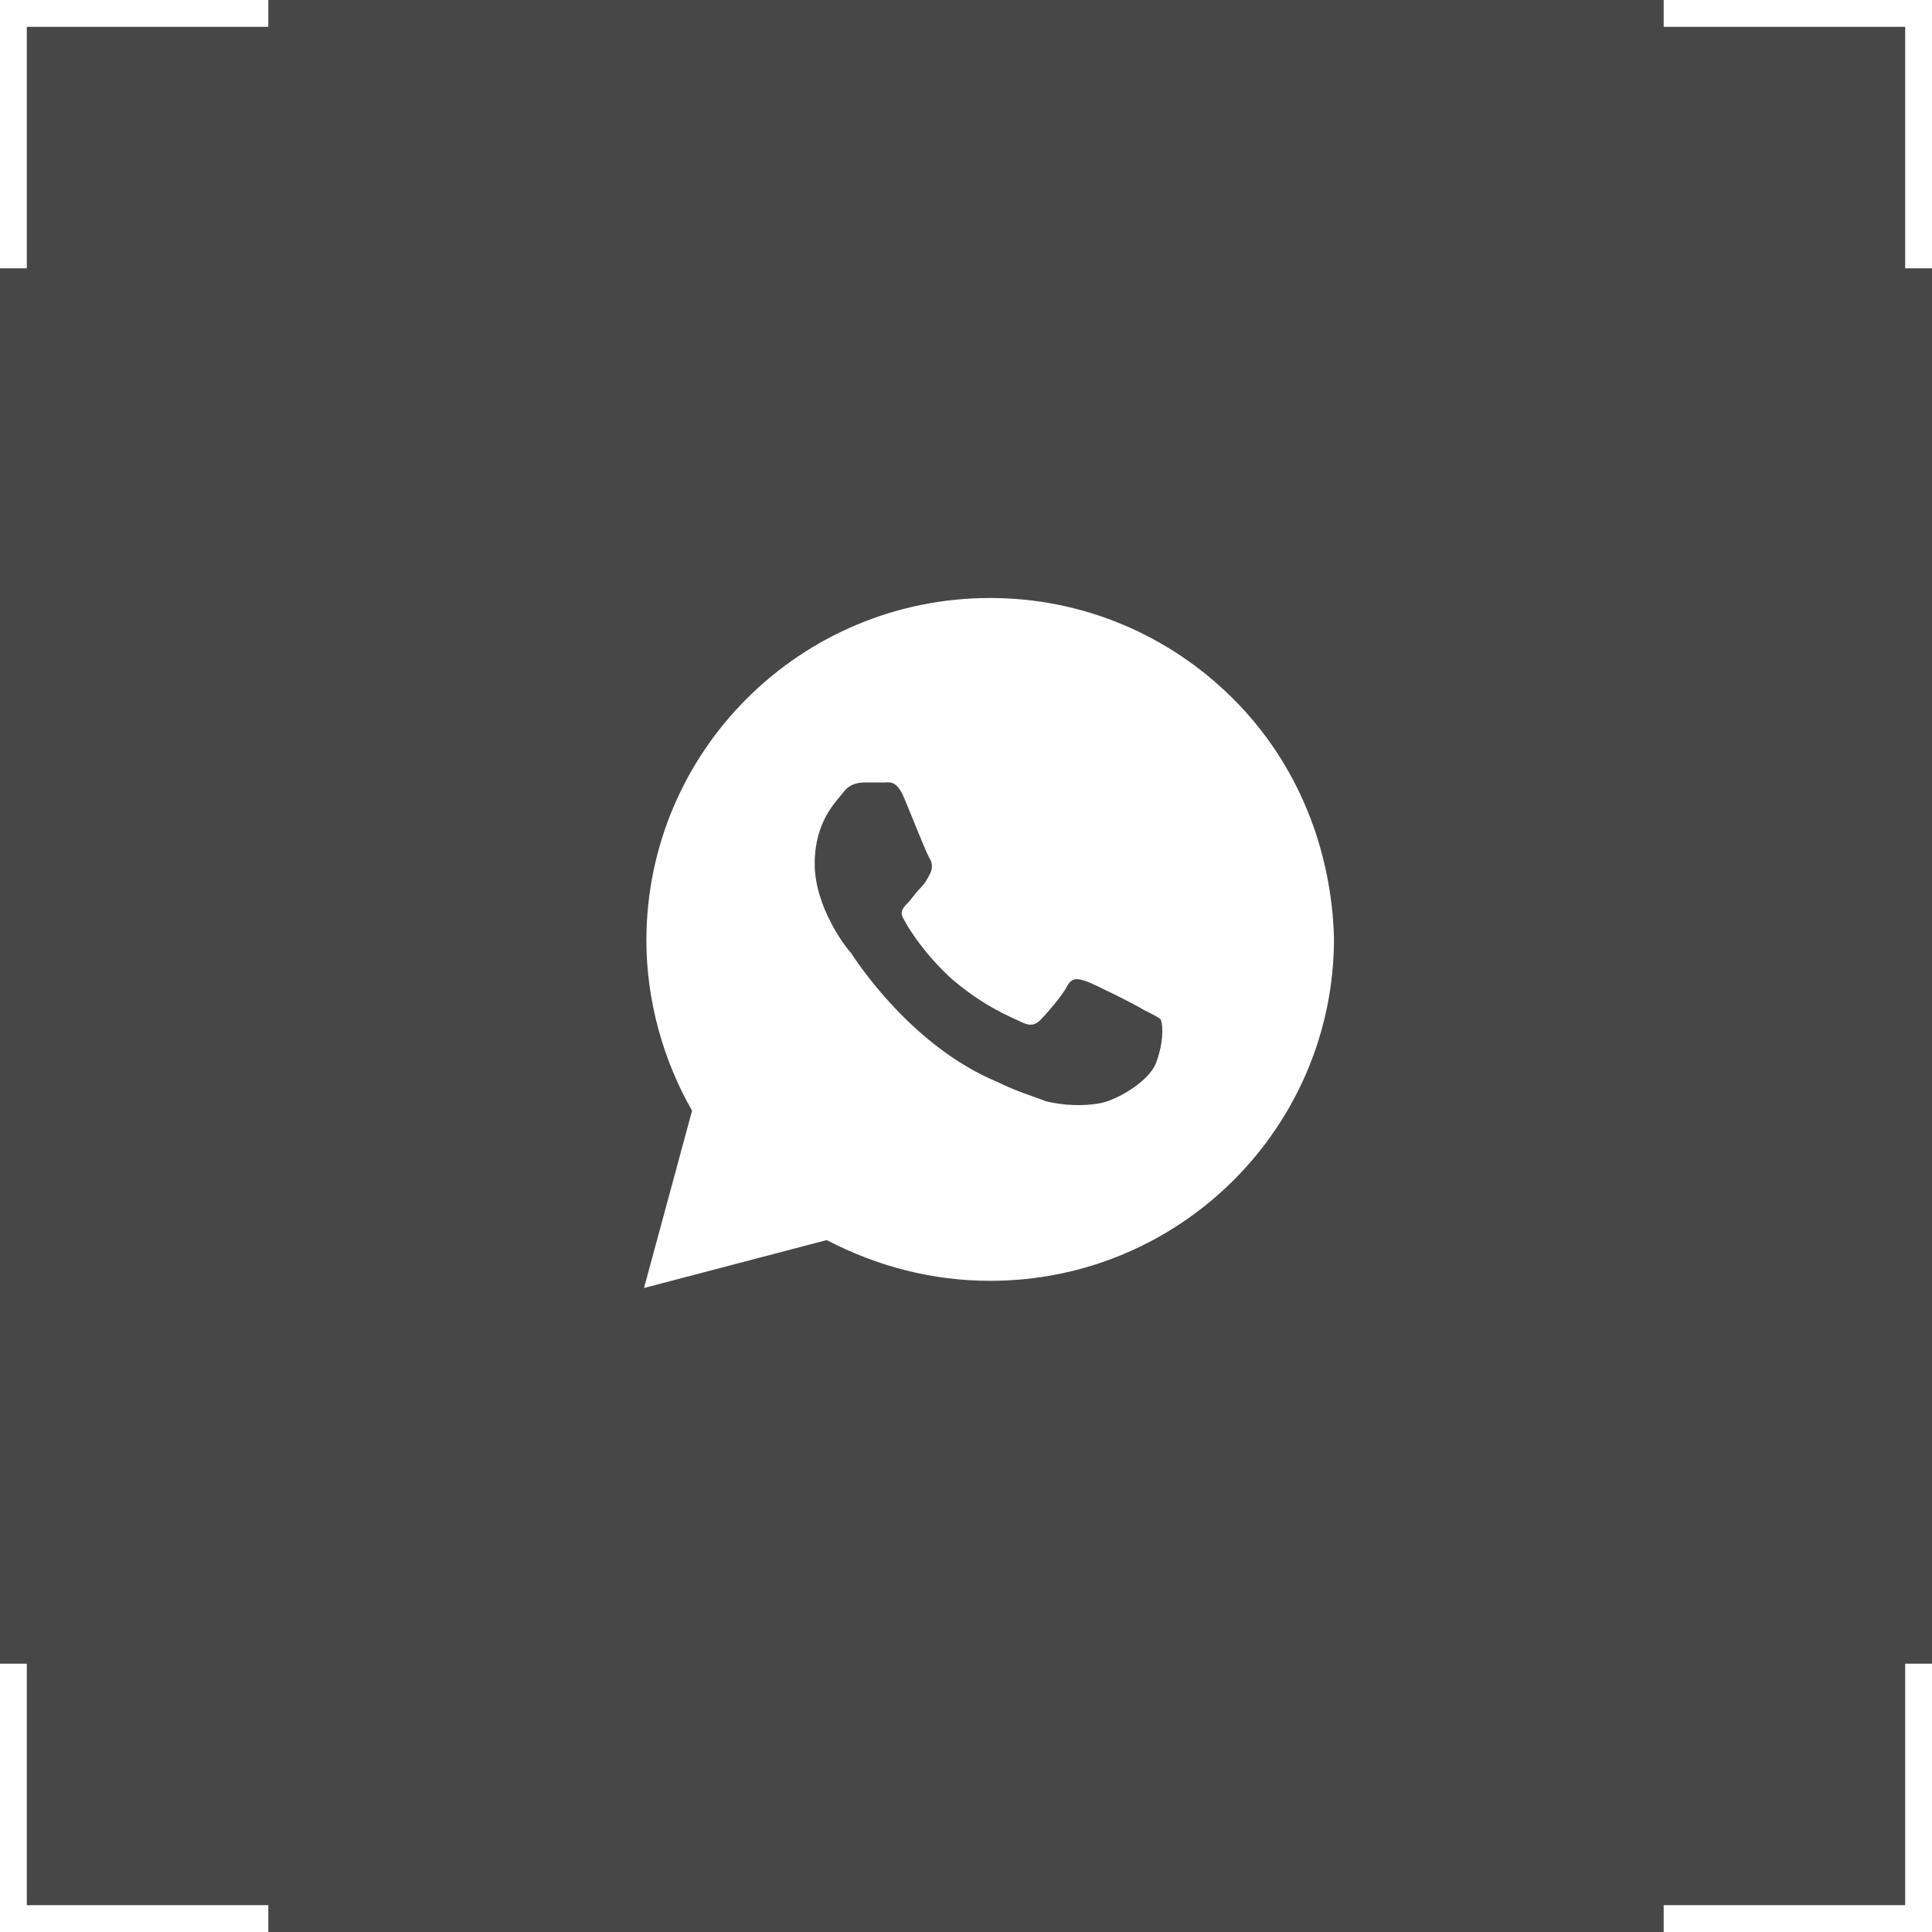
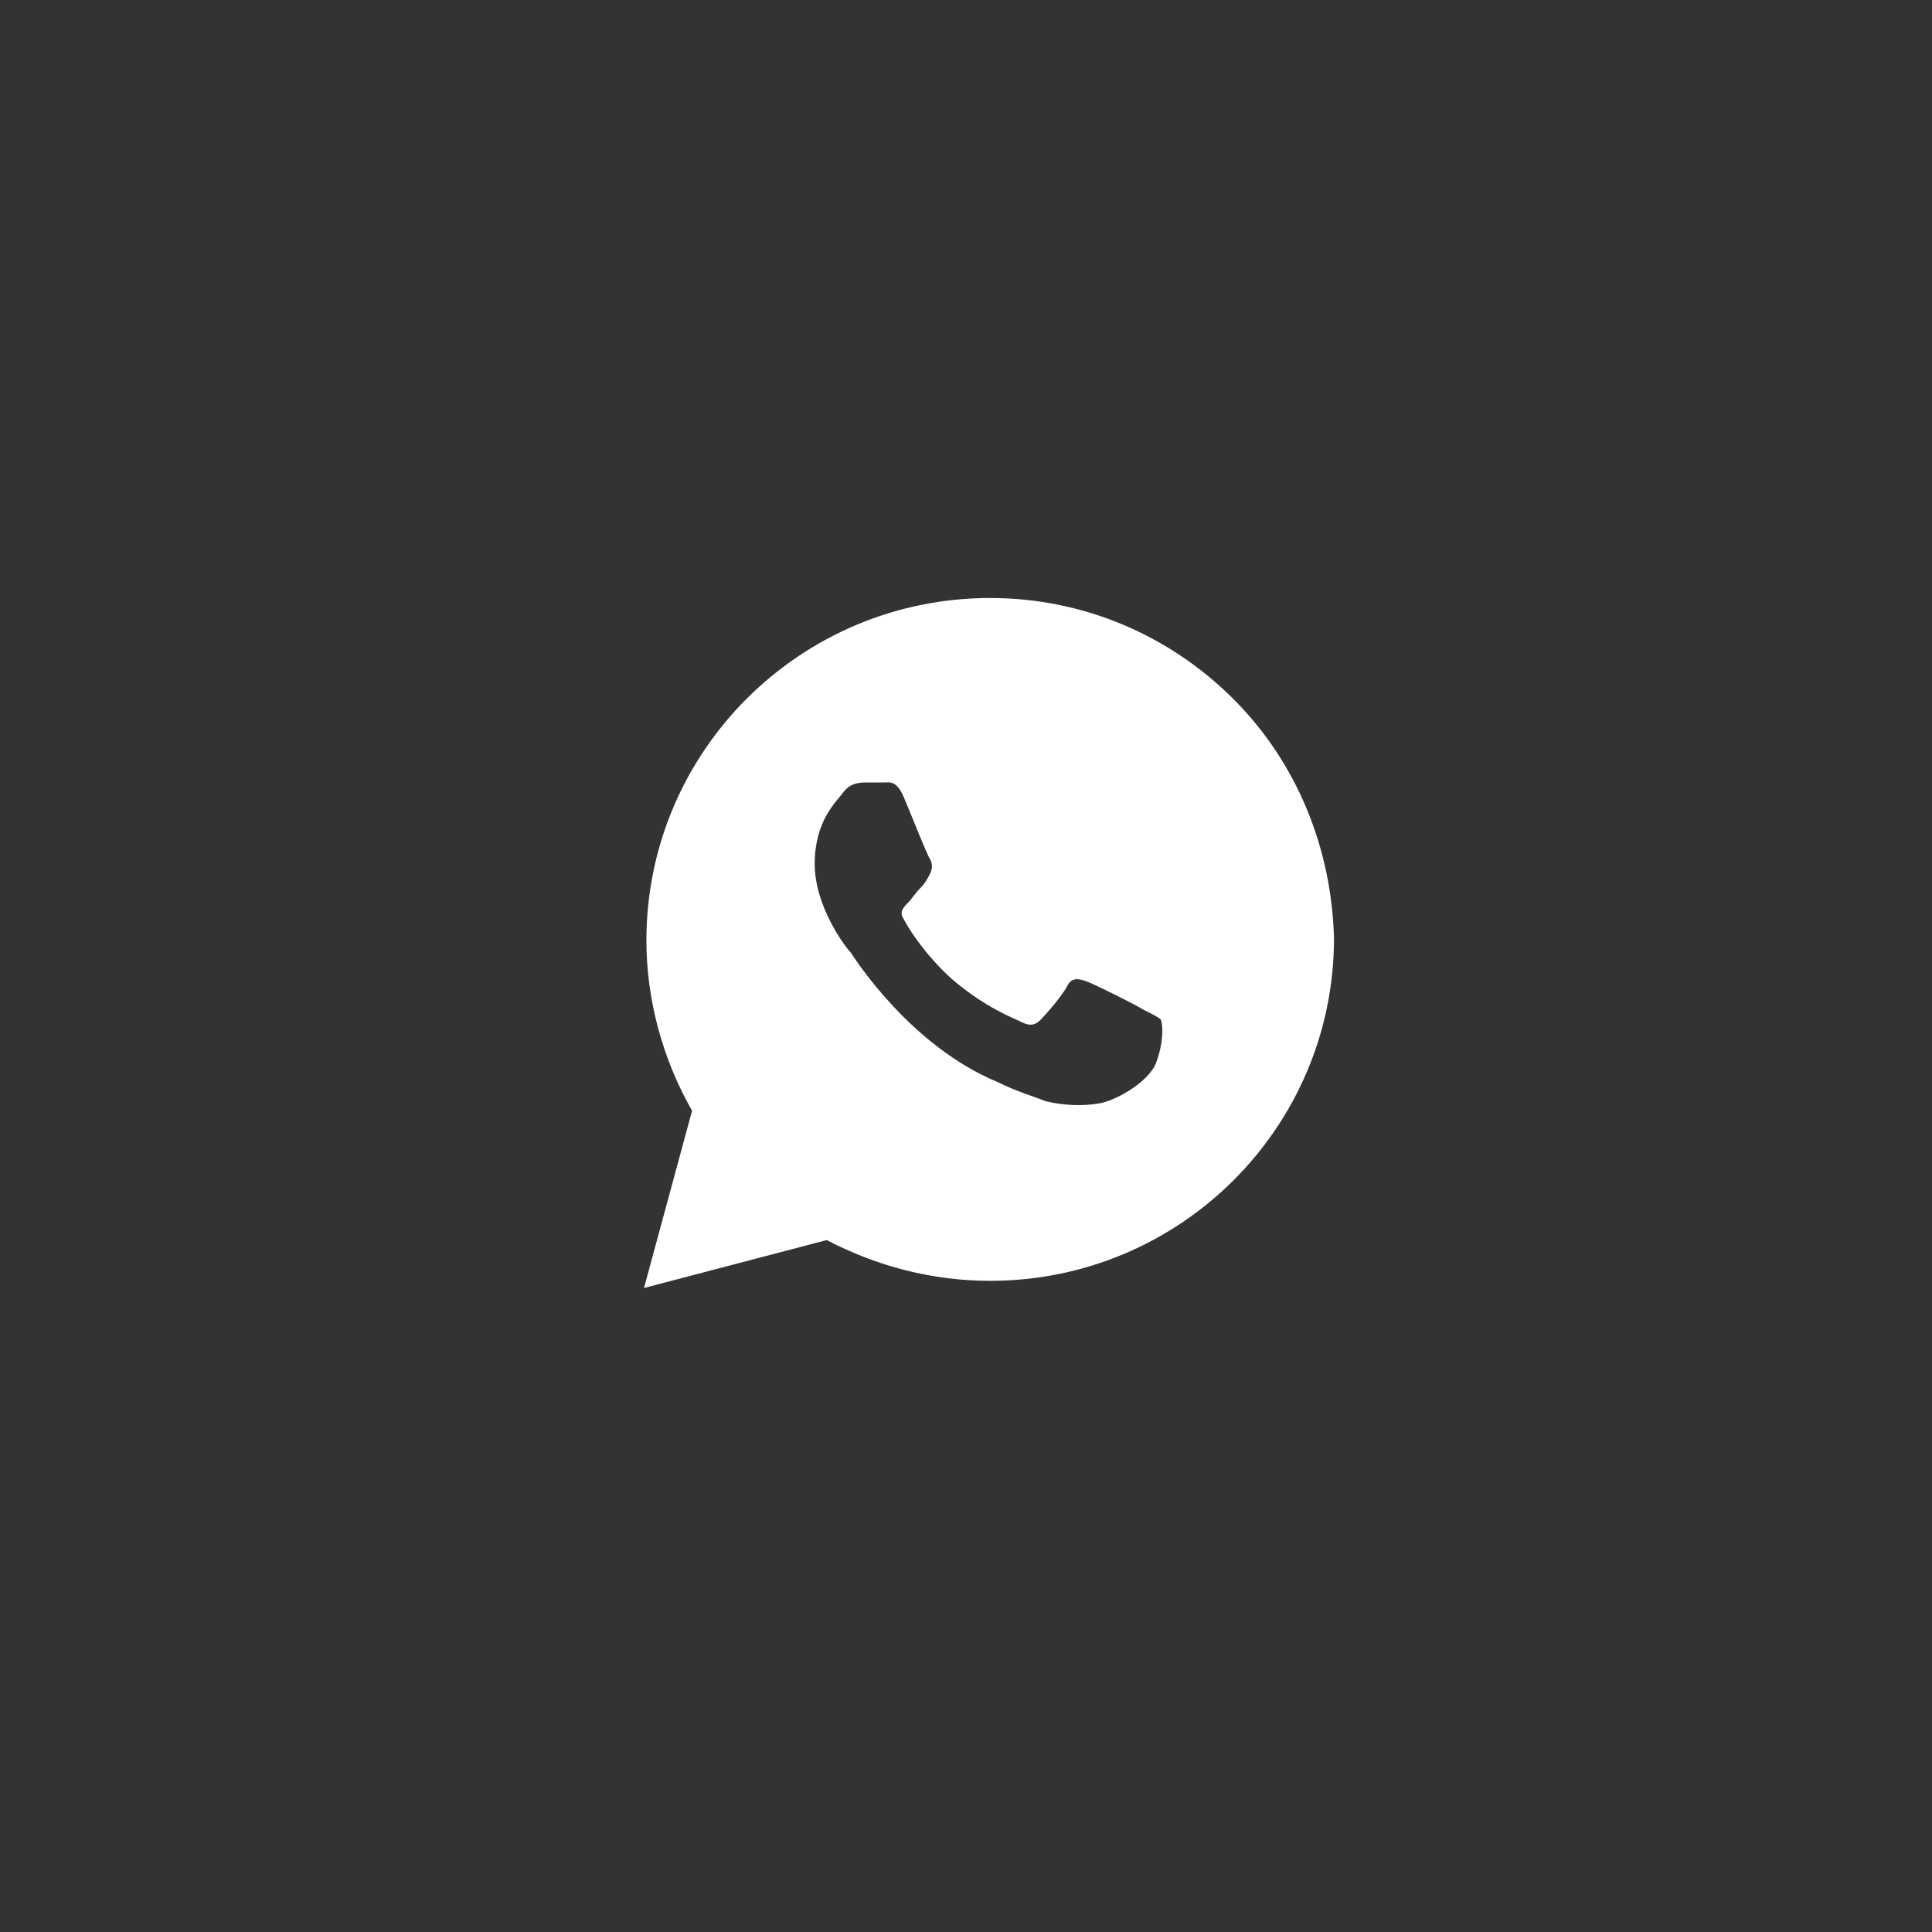
<svg xmlns="http://www.w3.org/2000/svg" width="42" height="42" viewBox="0 0 42 42" fill="none">
  <rect x="0" y="0" width="42" height="42" fill="#333333" stroke="none" />
-   <rect width="42" height="42" fill="white" fill-opacity="0.1" />
  <path d="M26.805 15.188C25.394 13.781 23.512 13 21.526 13C17.397 13 14.052 16.333 14.052 20.448C14.052 21.75 14.418 23.052 15.045 24.146L14 28L17.972 26.958C19.07 27.531 20.272 27.844 21.526 27.844C25.655 27.844 29 24.51 29 20.396C28.948 18.469 28.216 16.594 26.805 15.188ZM25.132 23.104C24.976 23.521 24.244 23.938 23.878 23.99C23.564 24.042 23.146 24.042 22.728 23.938C22.467 23.833 22.101 23.729 21.683 23.521C19.801 22.74 18.599 20.865 18.495 20.708C18.39 20.604 17.711 19.719 17.711 18.781C17.711 17.844 18.181 17.427 18.338 17.219C18.495 17.01 18.704 17.01 18.861 17.01C18.965 17.01 19.122 17.01 19.227 17.01C19.331 17.01 19.488 16.958 19.645 17.323C19.801 17.688 20.167 18.625 20.22 18.677C20.272 18.781 20.272 18.885 20.22 18.99C20.167 19.094 20.115 19.198 20.011 19.302C19.906 19.406 19.801 19.562 19.749 19.615C19.645 19.719 19.54 19.823 19.645 19.979C19.749 20.188 20.115 20.76 20.69 21.281C21.422 21.906 21.997 22.115 22.206 22.219C22.415 22.323 22.519 22.271 22.624 22.167C22.728 22.062 23.094 21.646 23.199 21.438C23.303 21.229 23.46 21.281 23.617 21.333C23.773 21.385 24.714 21.854 24.871 21.958C25.08 22.062 25.185 22.115 25.237 22.167C25.289 22.323 25.289 22.688 25.132 23.104Z" fill="white" />
-   <path d="M0.583 41.417H5.833V42H0V36.167H0.583V41.417ZM42 42H36.167V41.417H41.417V36.167H42V42ZM5.833 0.583H0.583V5.833H0V0H5.833V0.583ZM42 5.833H41.417V0.583H36.167V0H42V5.833Z" fill="white" />
</svg>